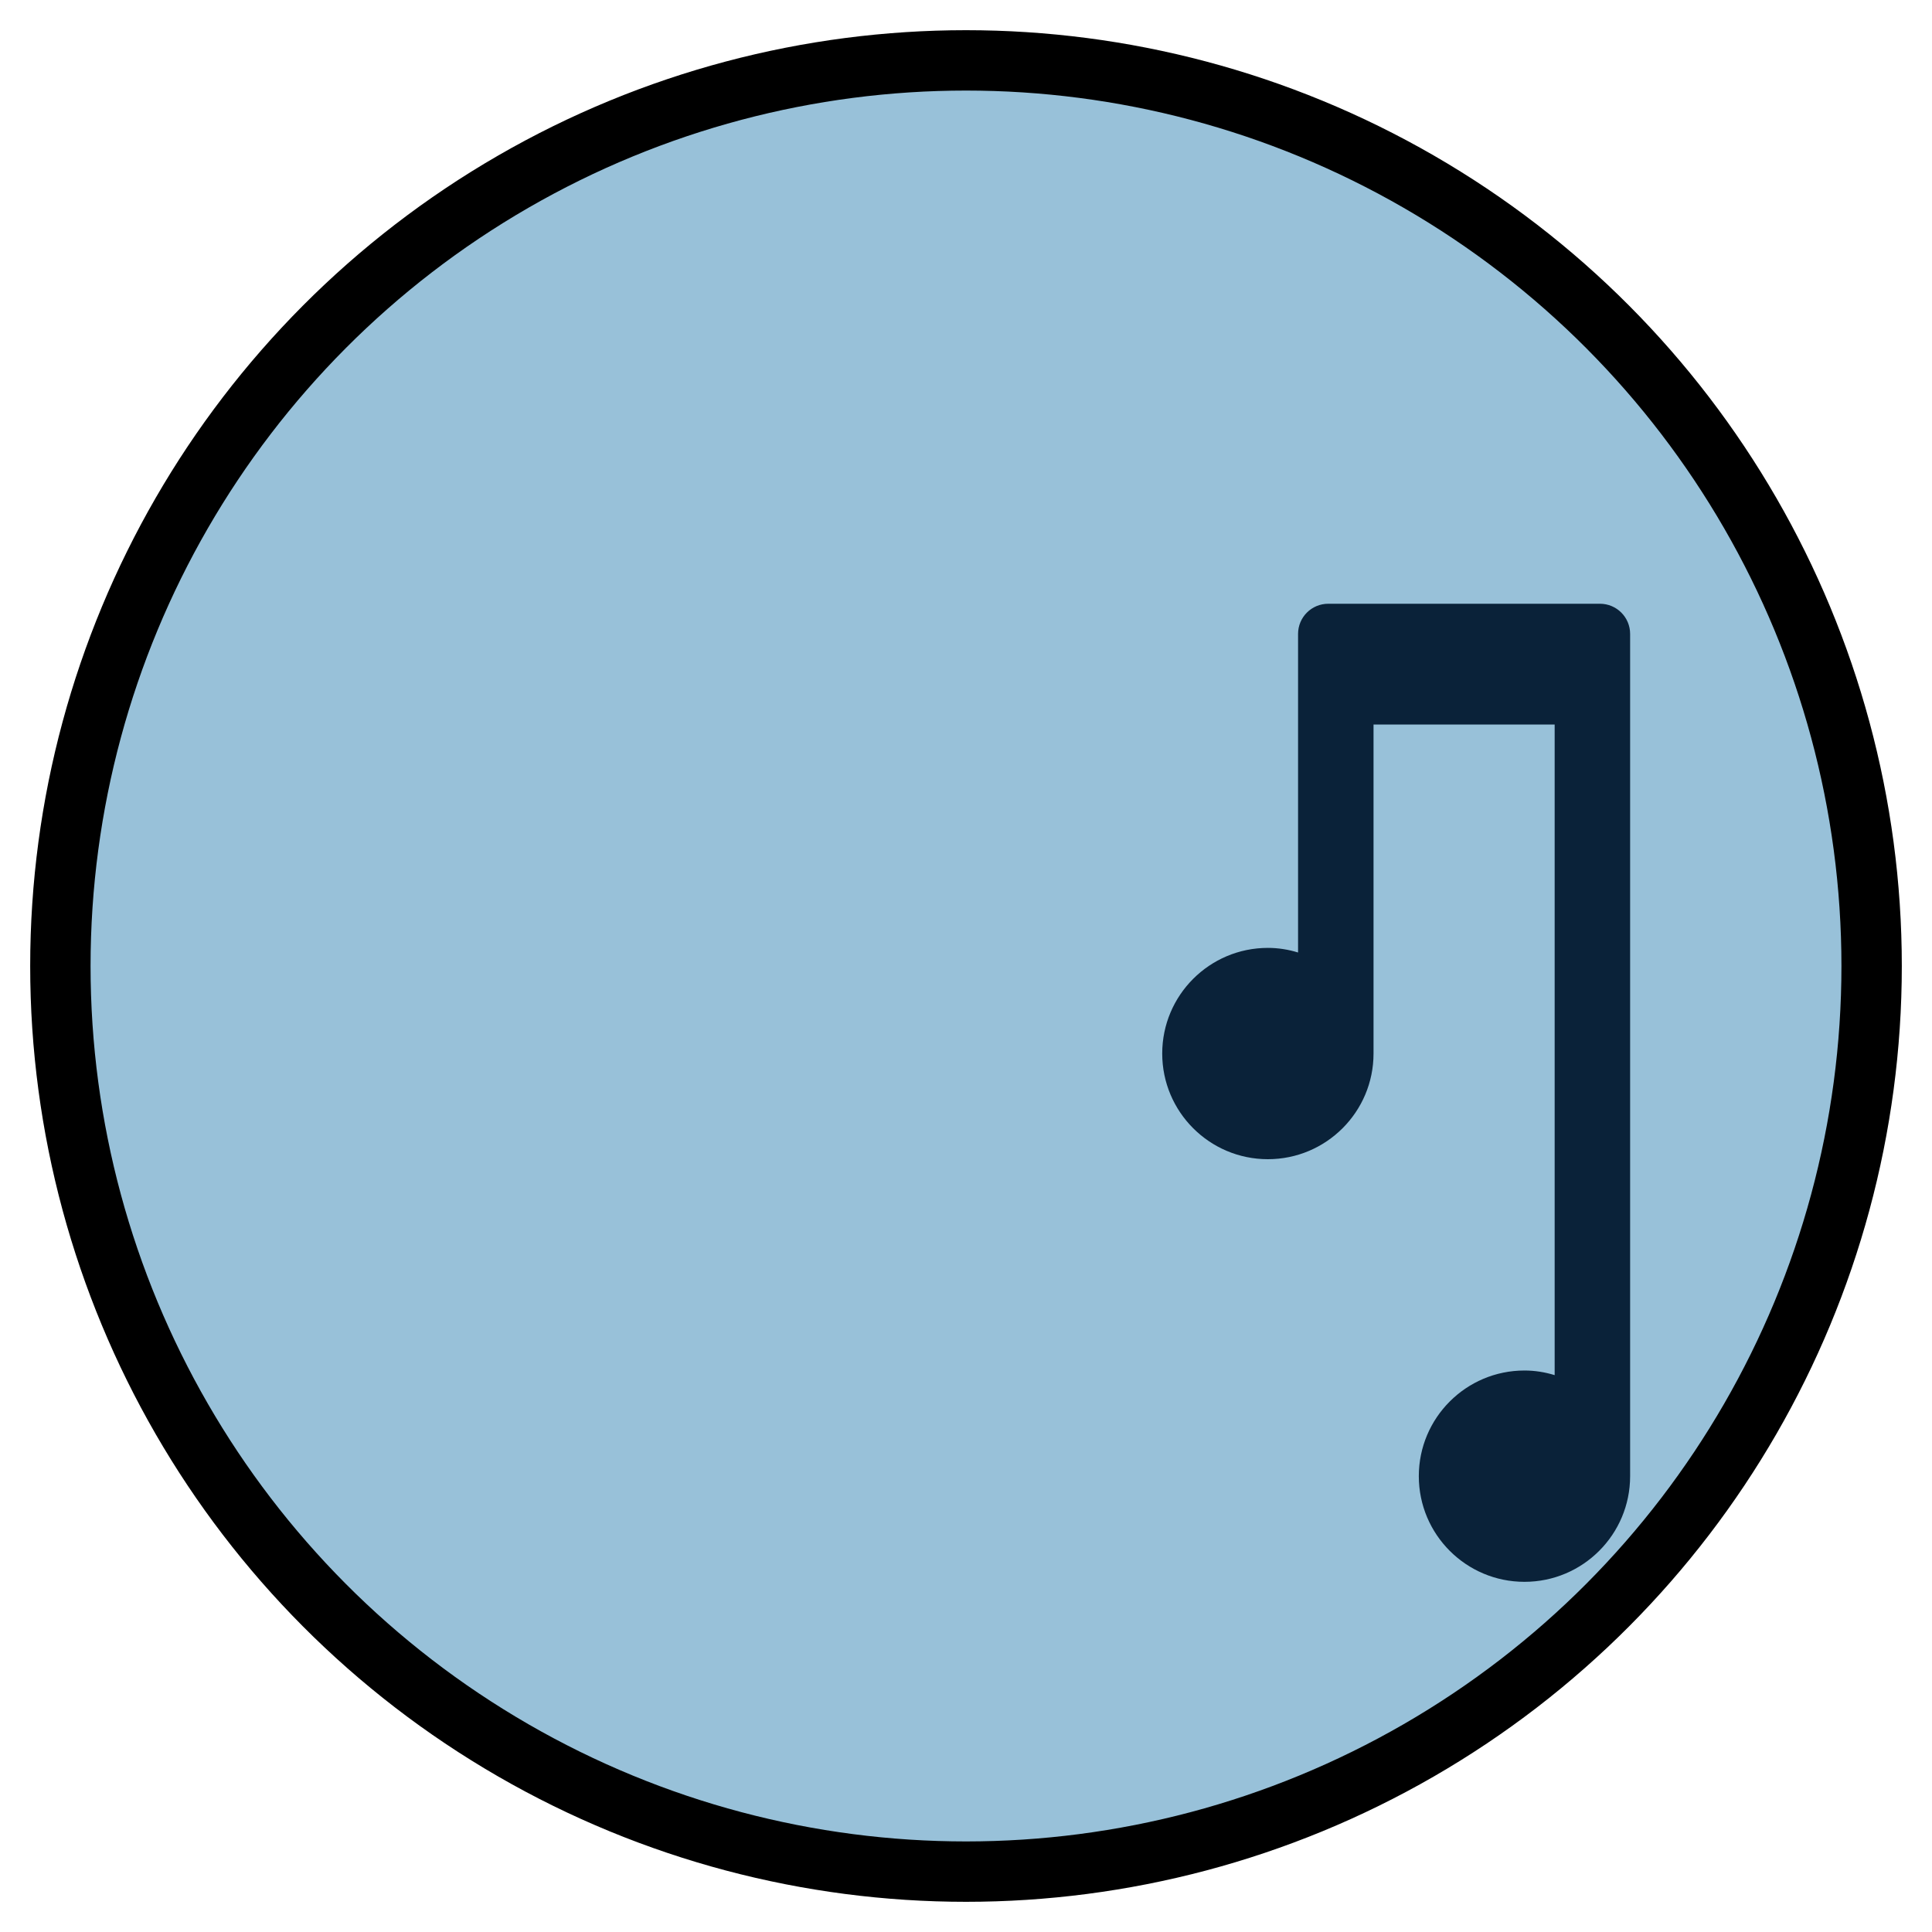
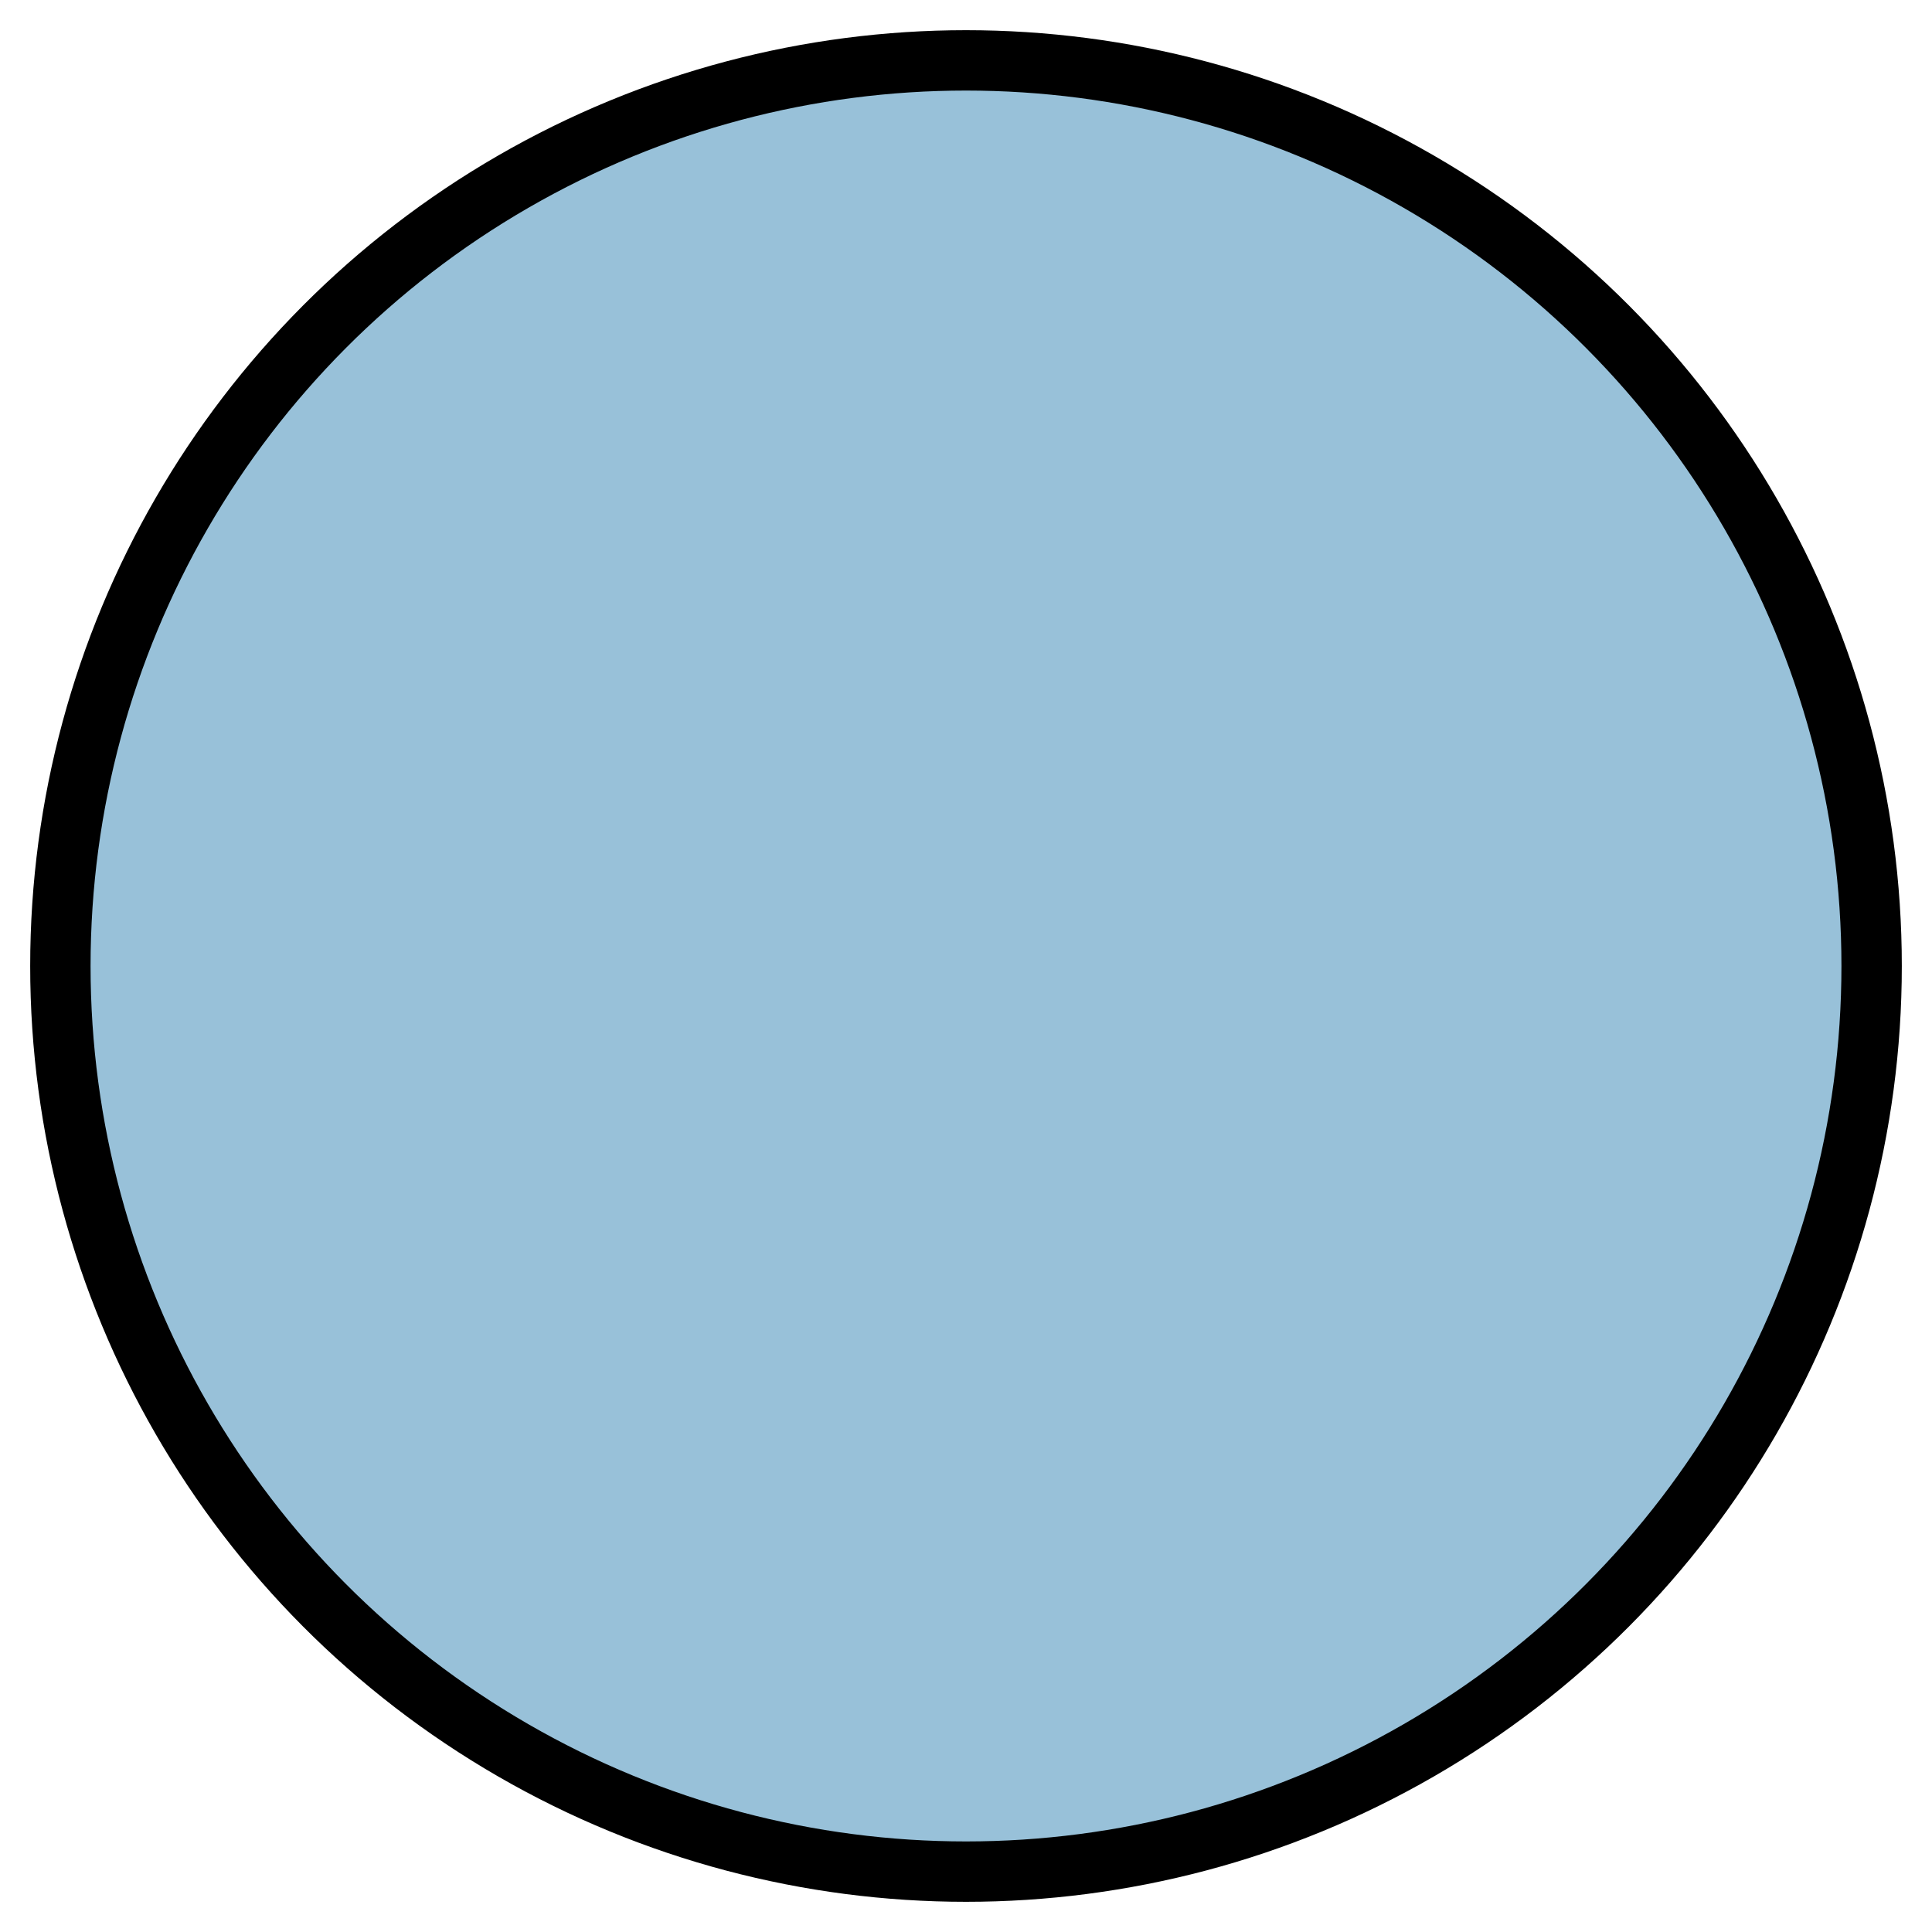
<svg xmlns="http://www.w3.org/2000/svg" version="1.1" viewBox="0 0 64 64" width="64" height="64" fill="#000000">
  <g id="SVGRepo_bgCarrier" stroke-width="0" />
  <g id="SVGRepo_tracerCarrier" stroke-linecap="round" stroke-linejoin="round" />
  <g id="SVGRepo_iconCarrier">
    <circle cx="32" cy="32" r="30" stroke="black" stroke-width="2" fill="#98C1D9" />
-     <path d="M44 20c-0.553 0-1 0.447-1 1v10.553c-0.322-0.099-0.656-0.153-1-0.153-1.932 0-3.5 1.568-3.5 3.5s1.568 3.5 3.5 3.5 3.5-1.568 3.5-3.5V24h6V45.553c-0.322-0.099-0.656-0.153-1-0.153-1.932 0-3.5 1.568-3.5 3.5s1.568 3.5 3.5 3.5 3.5-1.568 3.5-3.5V21c0-0.553-0.447-1-1-1h-10z" fill="#0A2239" />
  </g>
</svg>